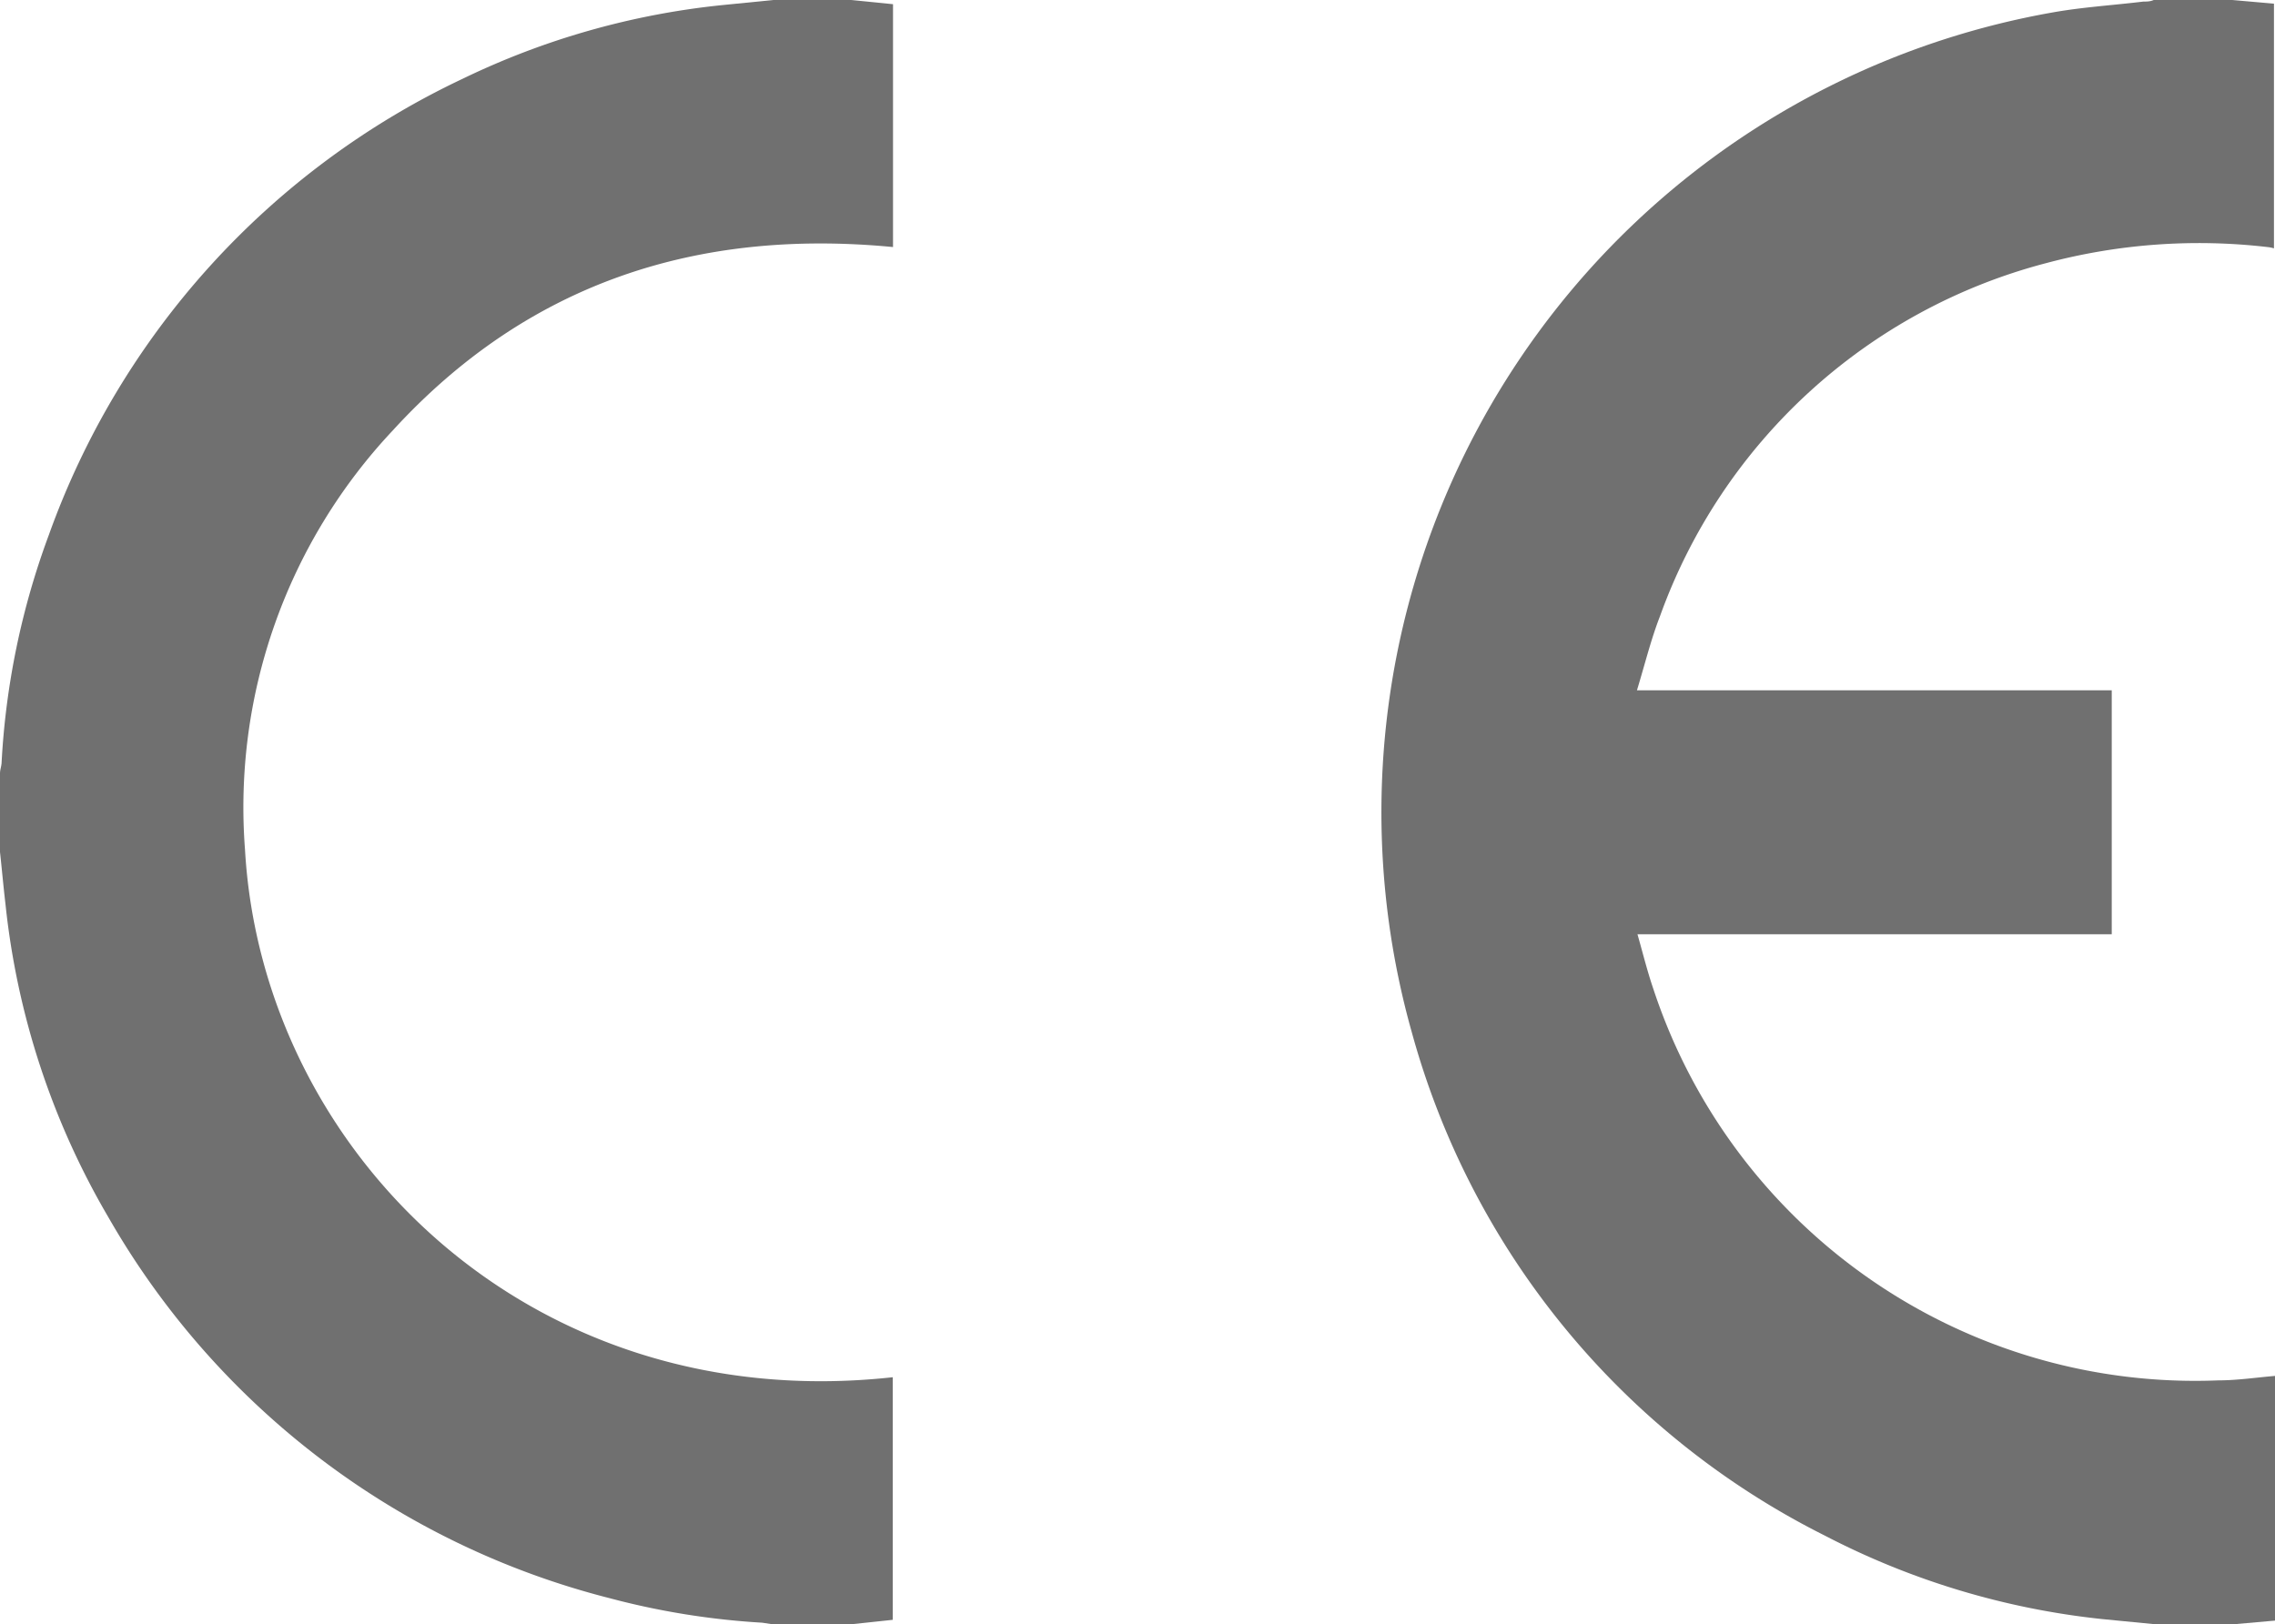
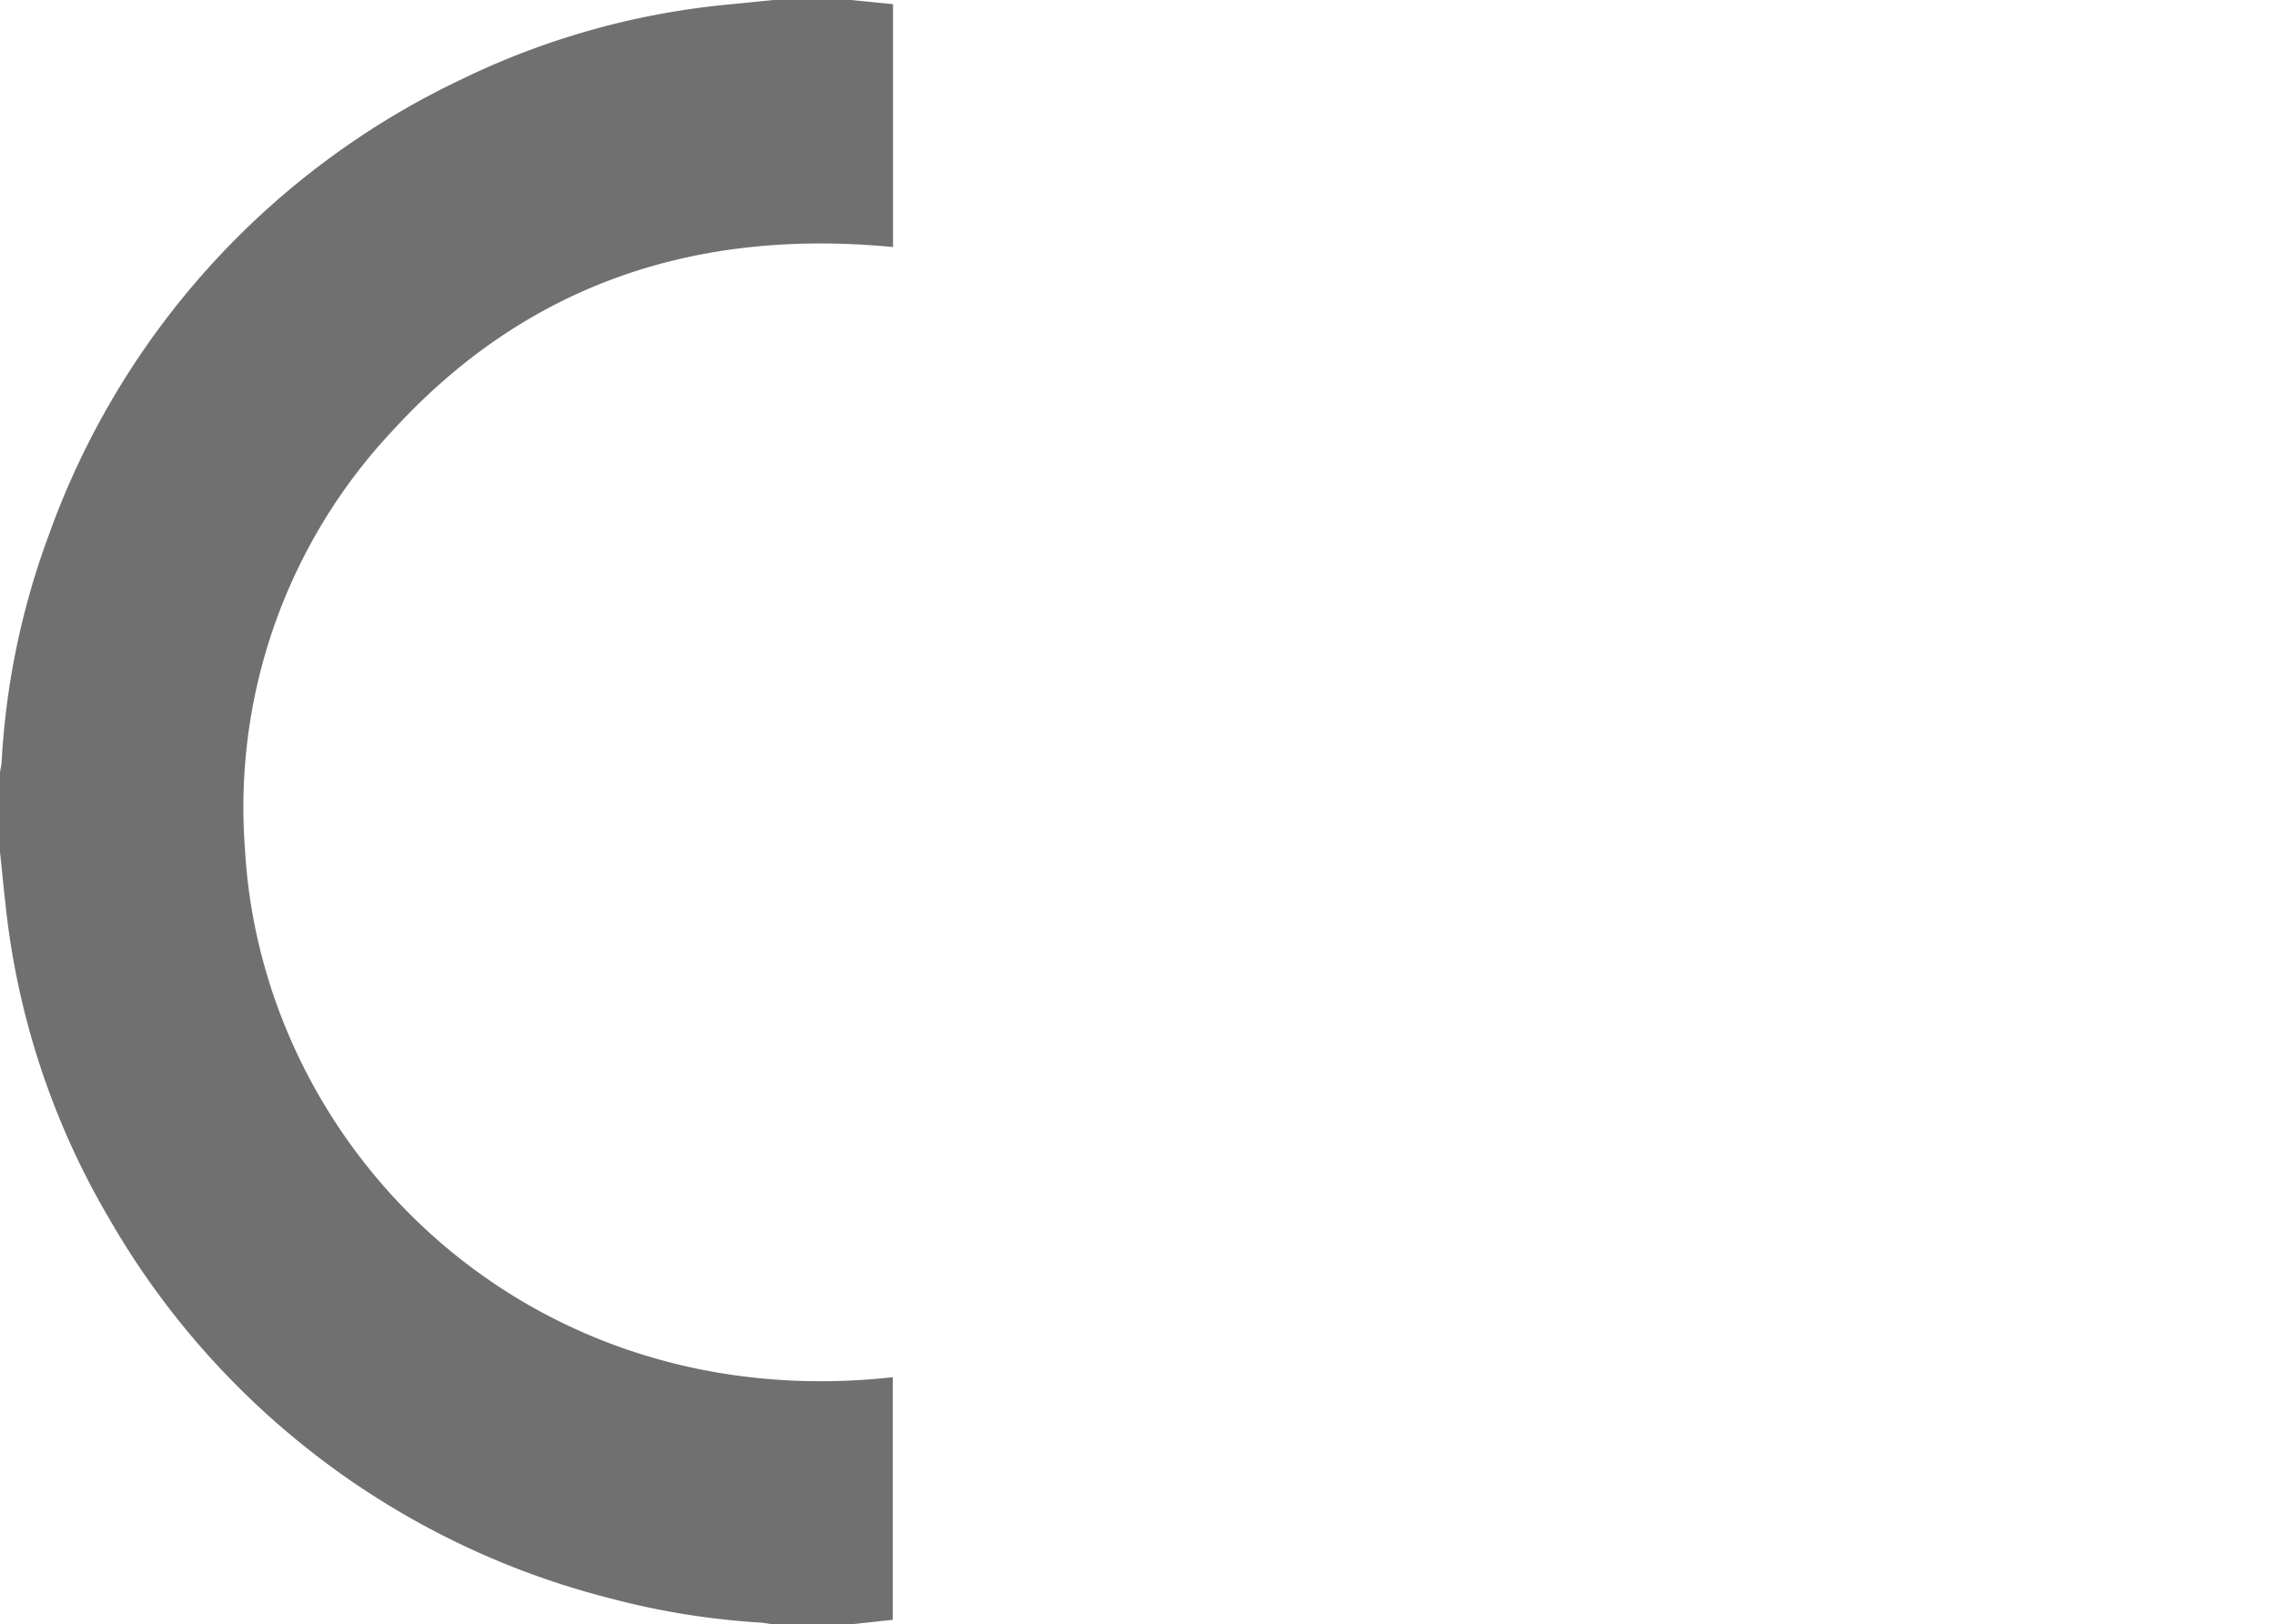
<svg xmlns="http://www.w3.org/2000/svg" id="图层_1" data-name="图层 1" viewBox="0 0 86.82 62">
  <defs>
    <style>.cls-1{fill:#707070;}</style>
  </defs>
-   <path class="cls-1" d="M82.26,62l-2.05-.2a29.71,29.71,0,0,1-10.58-3.19,30.51,30.51,0,0,1-15.75-19.2A31,31,0,0,1,78.36.47C79.49.27,80.65.2,81.8.06c.13,0,.26,0,.39-.06h3l1.59.14V9.48a1.23,1.23,0,0,0-.25-.05,22.6,22.6,0,0,0-8.43.61A21.41,21.41,0,0,0,63.35,23.52c-.35.9-.58,1.85-.88,2.83H80.59v9.31H62.49c.21.74.38,1.43.61,2.1A21.77,21.77,0,0,0,84.66,52.69c.72,0,1.44-.11,2.16-.17v9.34L85.23,62Z" />
  <path class="cls-1" d="M32.48,0l1.6.16V9.43c-7.48-.72-13.95,1.38-19.09,7a21,21,0,0,0-5.64,16C10,43.86,20.14,54.1,34.07,52.57v9.26L32.48,62h-3l-.39-.06A29.27,29.27,0,0,1,23.25,61,30.78,30.78,0,0,1,4.14,46.47,29.76,29.76,0,0,1,.21,34.52c-.08-.68-.14-1.36-.21-2v-3c0-.13.05-.26.06-.39a29.39,29.39,0,0,1,1.8-8.7A30.7,30.7,0,0,1,17.67,3,29.65,29.65,0,0,1,27.51.2l2-.2Z" />
</svg>